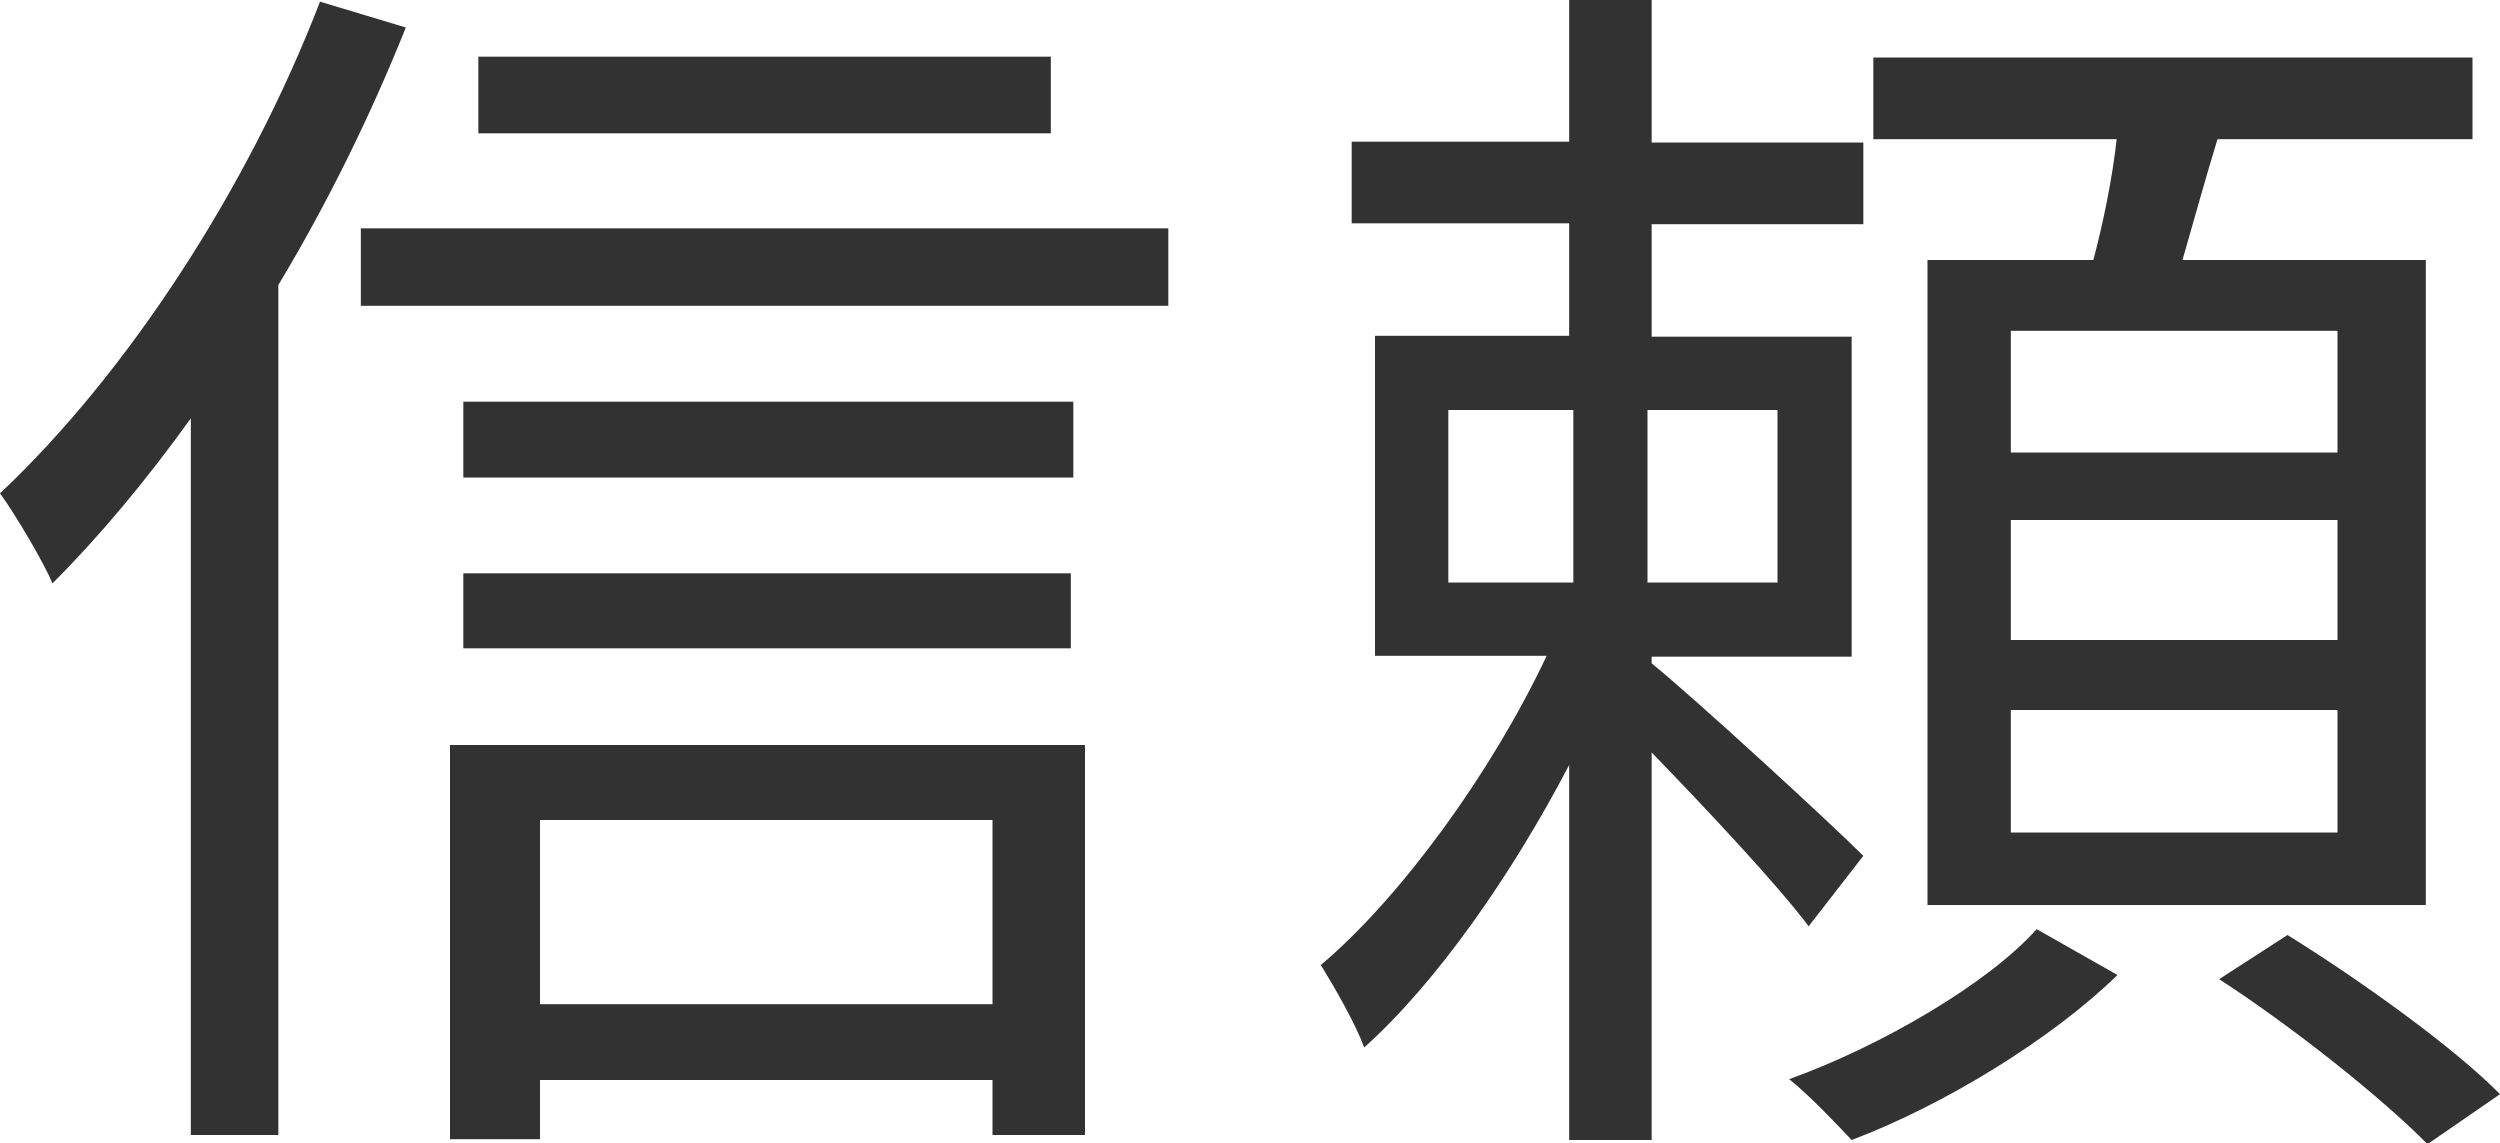
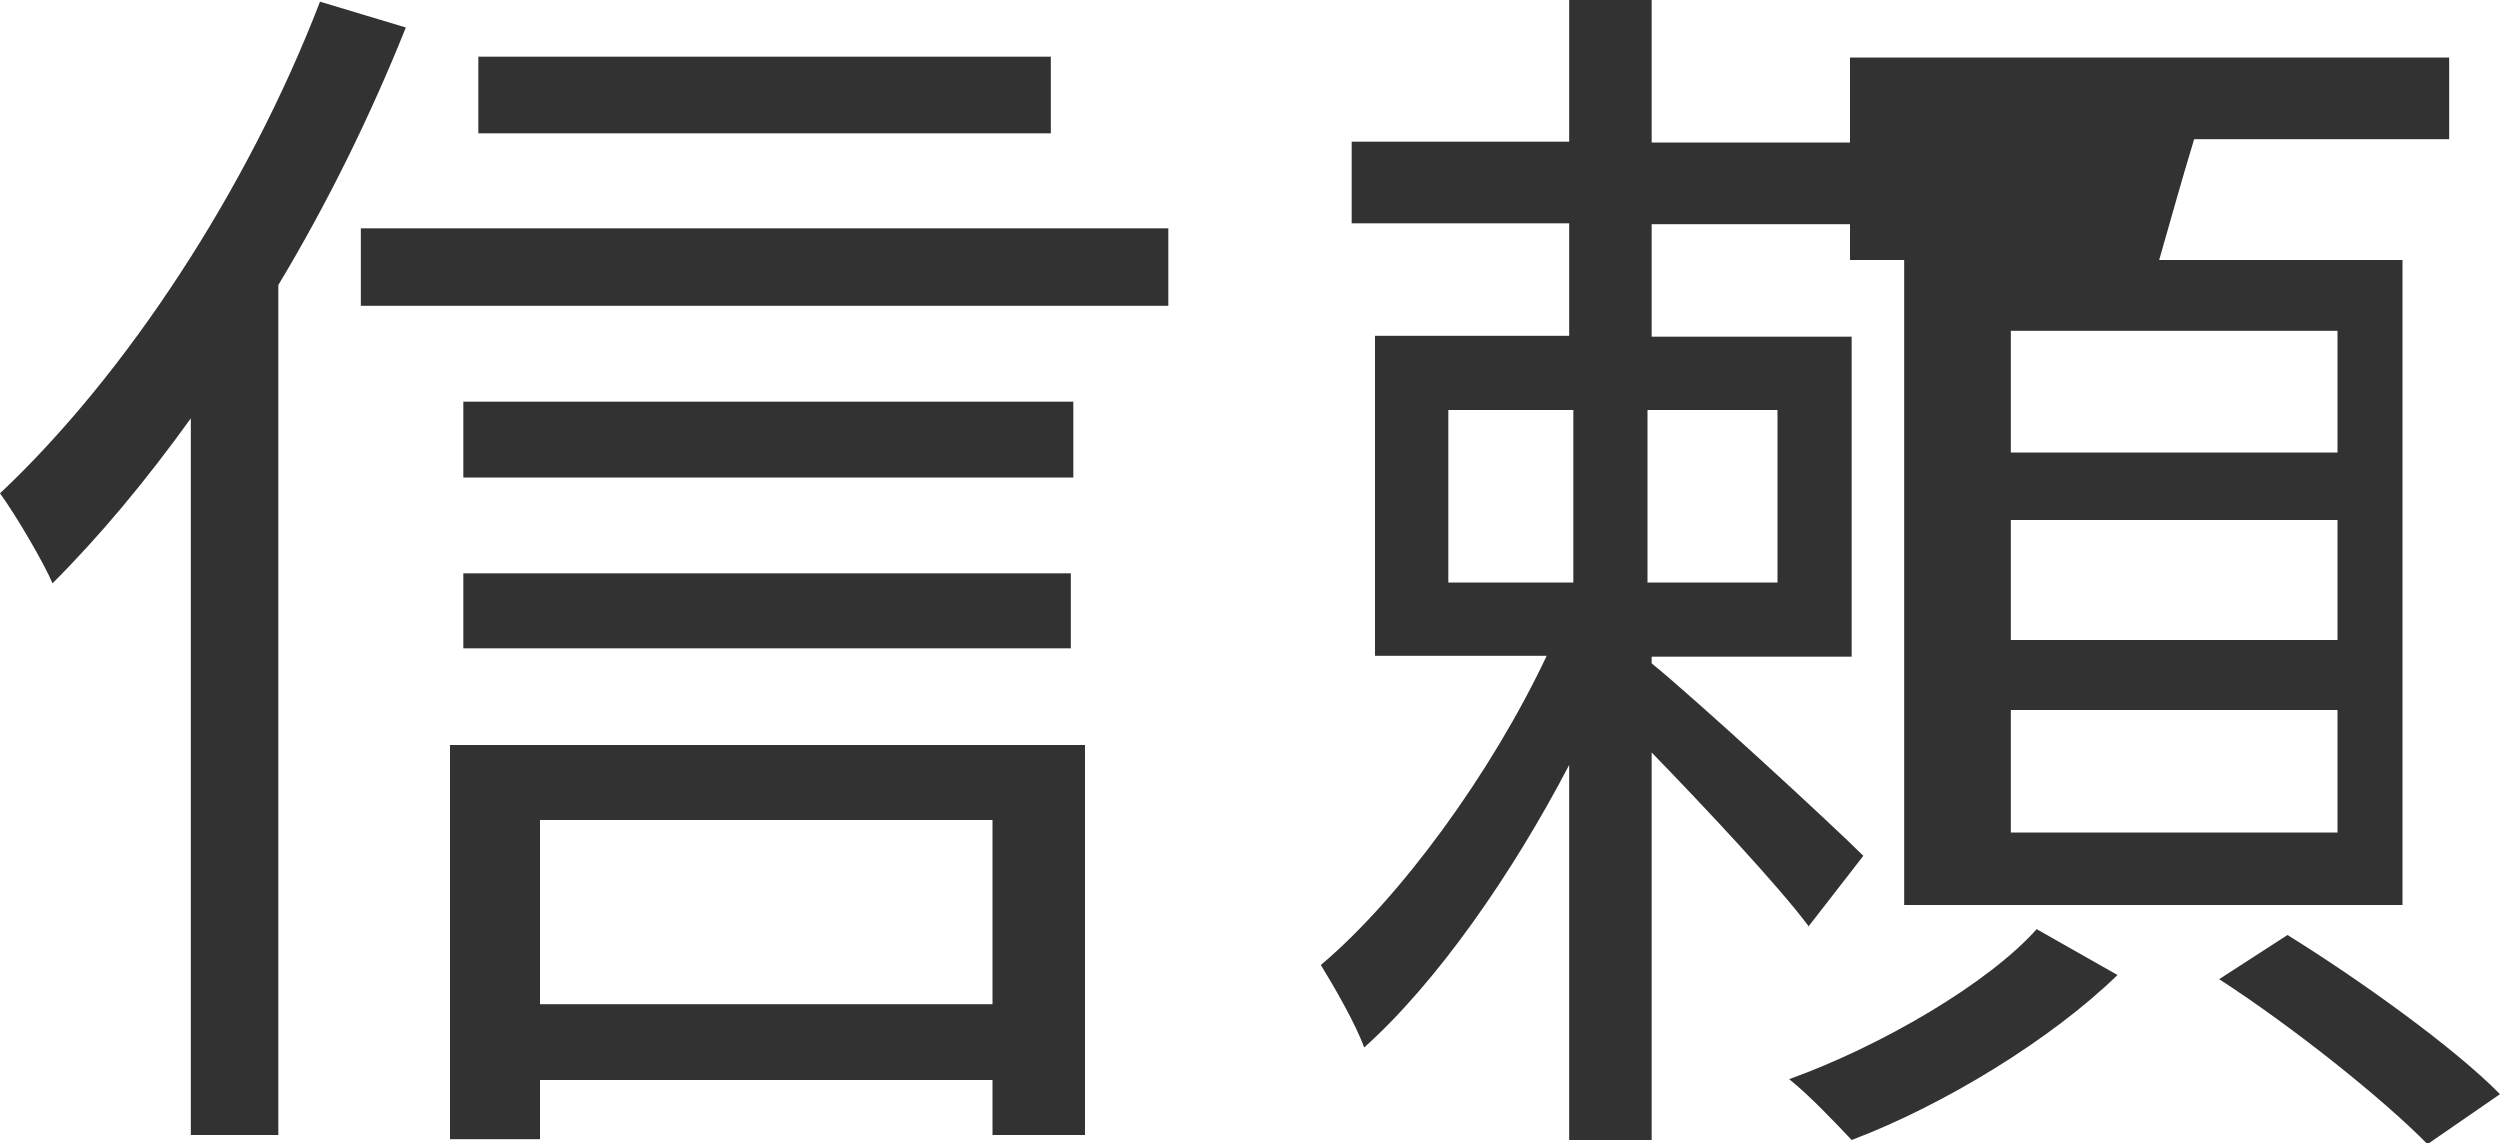
<svg xmlns="http://www.w3.org/2000/svg" data-name="Layer 2" viewBox="0 0 30 13.72">
-   <path d="M4.87.33c-.42 1.05-.94 2.11-1.53 3.09v10.2H2.29v-8.6C1.75 5.77 1.2 6.43.63 7 .53 6.76.19 6.18 0 5.92 1.51 4.5 2.97 2.28 3.84.02l1.03.31Zm9.15 2.41v.93H4.33v-.93h9.69ZM5.4 8.94h7.62v4.68h-1.11v-.66H6.48v.71H5.4V8.94Zm7.48-3.21H5.56v-.91h7.32v.91ZM5.56 6.88h7.29v.9H5.56v-.9Zm7.05-5.28H5.74V.68h6.87v.92ZM6.48 9.84v2.21h5.43V9.84H6.48Zm15.22 1.27c-.36-.48-1.21-1.39-1.88-2.08v4.65h-.99v-4.5c-.69 1.32-1.59 2.61-2.46 3.39-.1-.28-.36-.73-.52-.99.96-.81 2.05-2.31 2.71-3.71H16.5V4.03h2.33V2.68h-2.61V1.7h2.61V0h.99v1.71h2.54v.98h-2.54v1.35h2.4v3.84h-2.4v.08c.54.44 2.16 1.93 2.54 2.31l-.66.85Zm-4.32-4.12h1.5V4.92h-1.5v2.07Zm3.95-2.07h-1.56v2.07h1.56V4.92Zm4.08 6.78c-.79.77-2.08 1.56-3.19 1.98-.18-.19-.51-.54-.75-.73 1.11-.4 2.39-1.15 2.97-1.8l.97.55Zm-.29-8.58c.12-.45.23-.99.28-1.45h-2.92V.69h7.19v.98h-3.06c-.15.49-.29 1-.42 1.45h2.92v7.74h-5.98V3.12h2Zm2.93.85h-3.92v1.46h3.92V3.97Zm0 2.27h-3.92v1.44h3.92V6.24Zm0 2.28h-3.92v1.47h3.92V8.52Zm-.6 2.7c.87.54 2 1.35 2.55 1.91l-.87.6c-.54-.55-1.62-1.41-2.5-1.98l.82-.53Z" style="fill:#323232" data-name="マウスオーバー" />
+   <path d="M4.87.33c-.42 1.05-.94 2.11-1.53 3.09v10.2H2.29v-8.6C1.75 5.77 1.2 6.43.63 7 .53 6.76.19 6.18 0 5.92 1.51 4.5 2.97 2.28 3.84.02l1.03.31Zm9.15 2.41v.93H4.33v-.93h9.69ZM5.4 8.94h7.62v4.68h-1.11v-.66H6.48v.71H5.4V8.94Zm7.48-3.21H5.56v-.91h7.32v.91ZM5.56 6.88h7.29v.9H5.56v-.9Zm7.05-5.28H5.74V.68h6.87v.92ZM6.48 9.84v2.21h5.43V9.84H6.48Zm15.22 1.27c-.36-.48-1.21-1.39-1.88-2.08v4.65h-.99v-4.5c-.69 1.32-1.59 2.61-2.46 3.39-.1-.28-.36-.73-.52-.99.96-.81 2.05-2.31 2.71-3.71H16.5V4.03h2.33V2.68h-2.61V1.7h2.61V0h.99v1.71h2.54v.98h-2.54v1.35h2.4v3.84h-2.4v.08c.54.44 2.16 1.93 2.54 2.31l-.66.85Zm-4.32-4.12h1.5V4.92h-1.5v2.07Zm3.95-2.07h-1.56v2.07h1.56V4.92Zm4.08 6.78c-.79.77-2.08 1.56-3.19 1.98-.18-.19-.51-.54-.75-.73 1.11-.4 2.39-1.15 2.97-1.8l.97.55Zm-.29-8.58h-2.92V.69h7.19v.98h-3.06c-.15.49-.29 1-.42 1.45h2.92v7.74h-5.98V3.12h2Zm2.93.85h-3.92v1.46h3.92V3.97Zm0 2.27h-3.92v1.44h3.92V6.24Zm0 2.28h-3.92v1.47h3.92V8.52Zm-.6 2.7c.87.54 2 1.35 2.55 1.91l-.87.6c-.54-.55-1.62-1.41-2.5-1.98l.82-.53Z" style="fill:#323232" data-name="マウスオーバー" />
</svg>